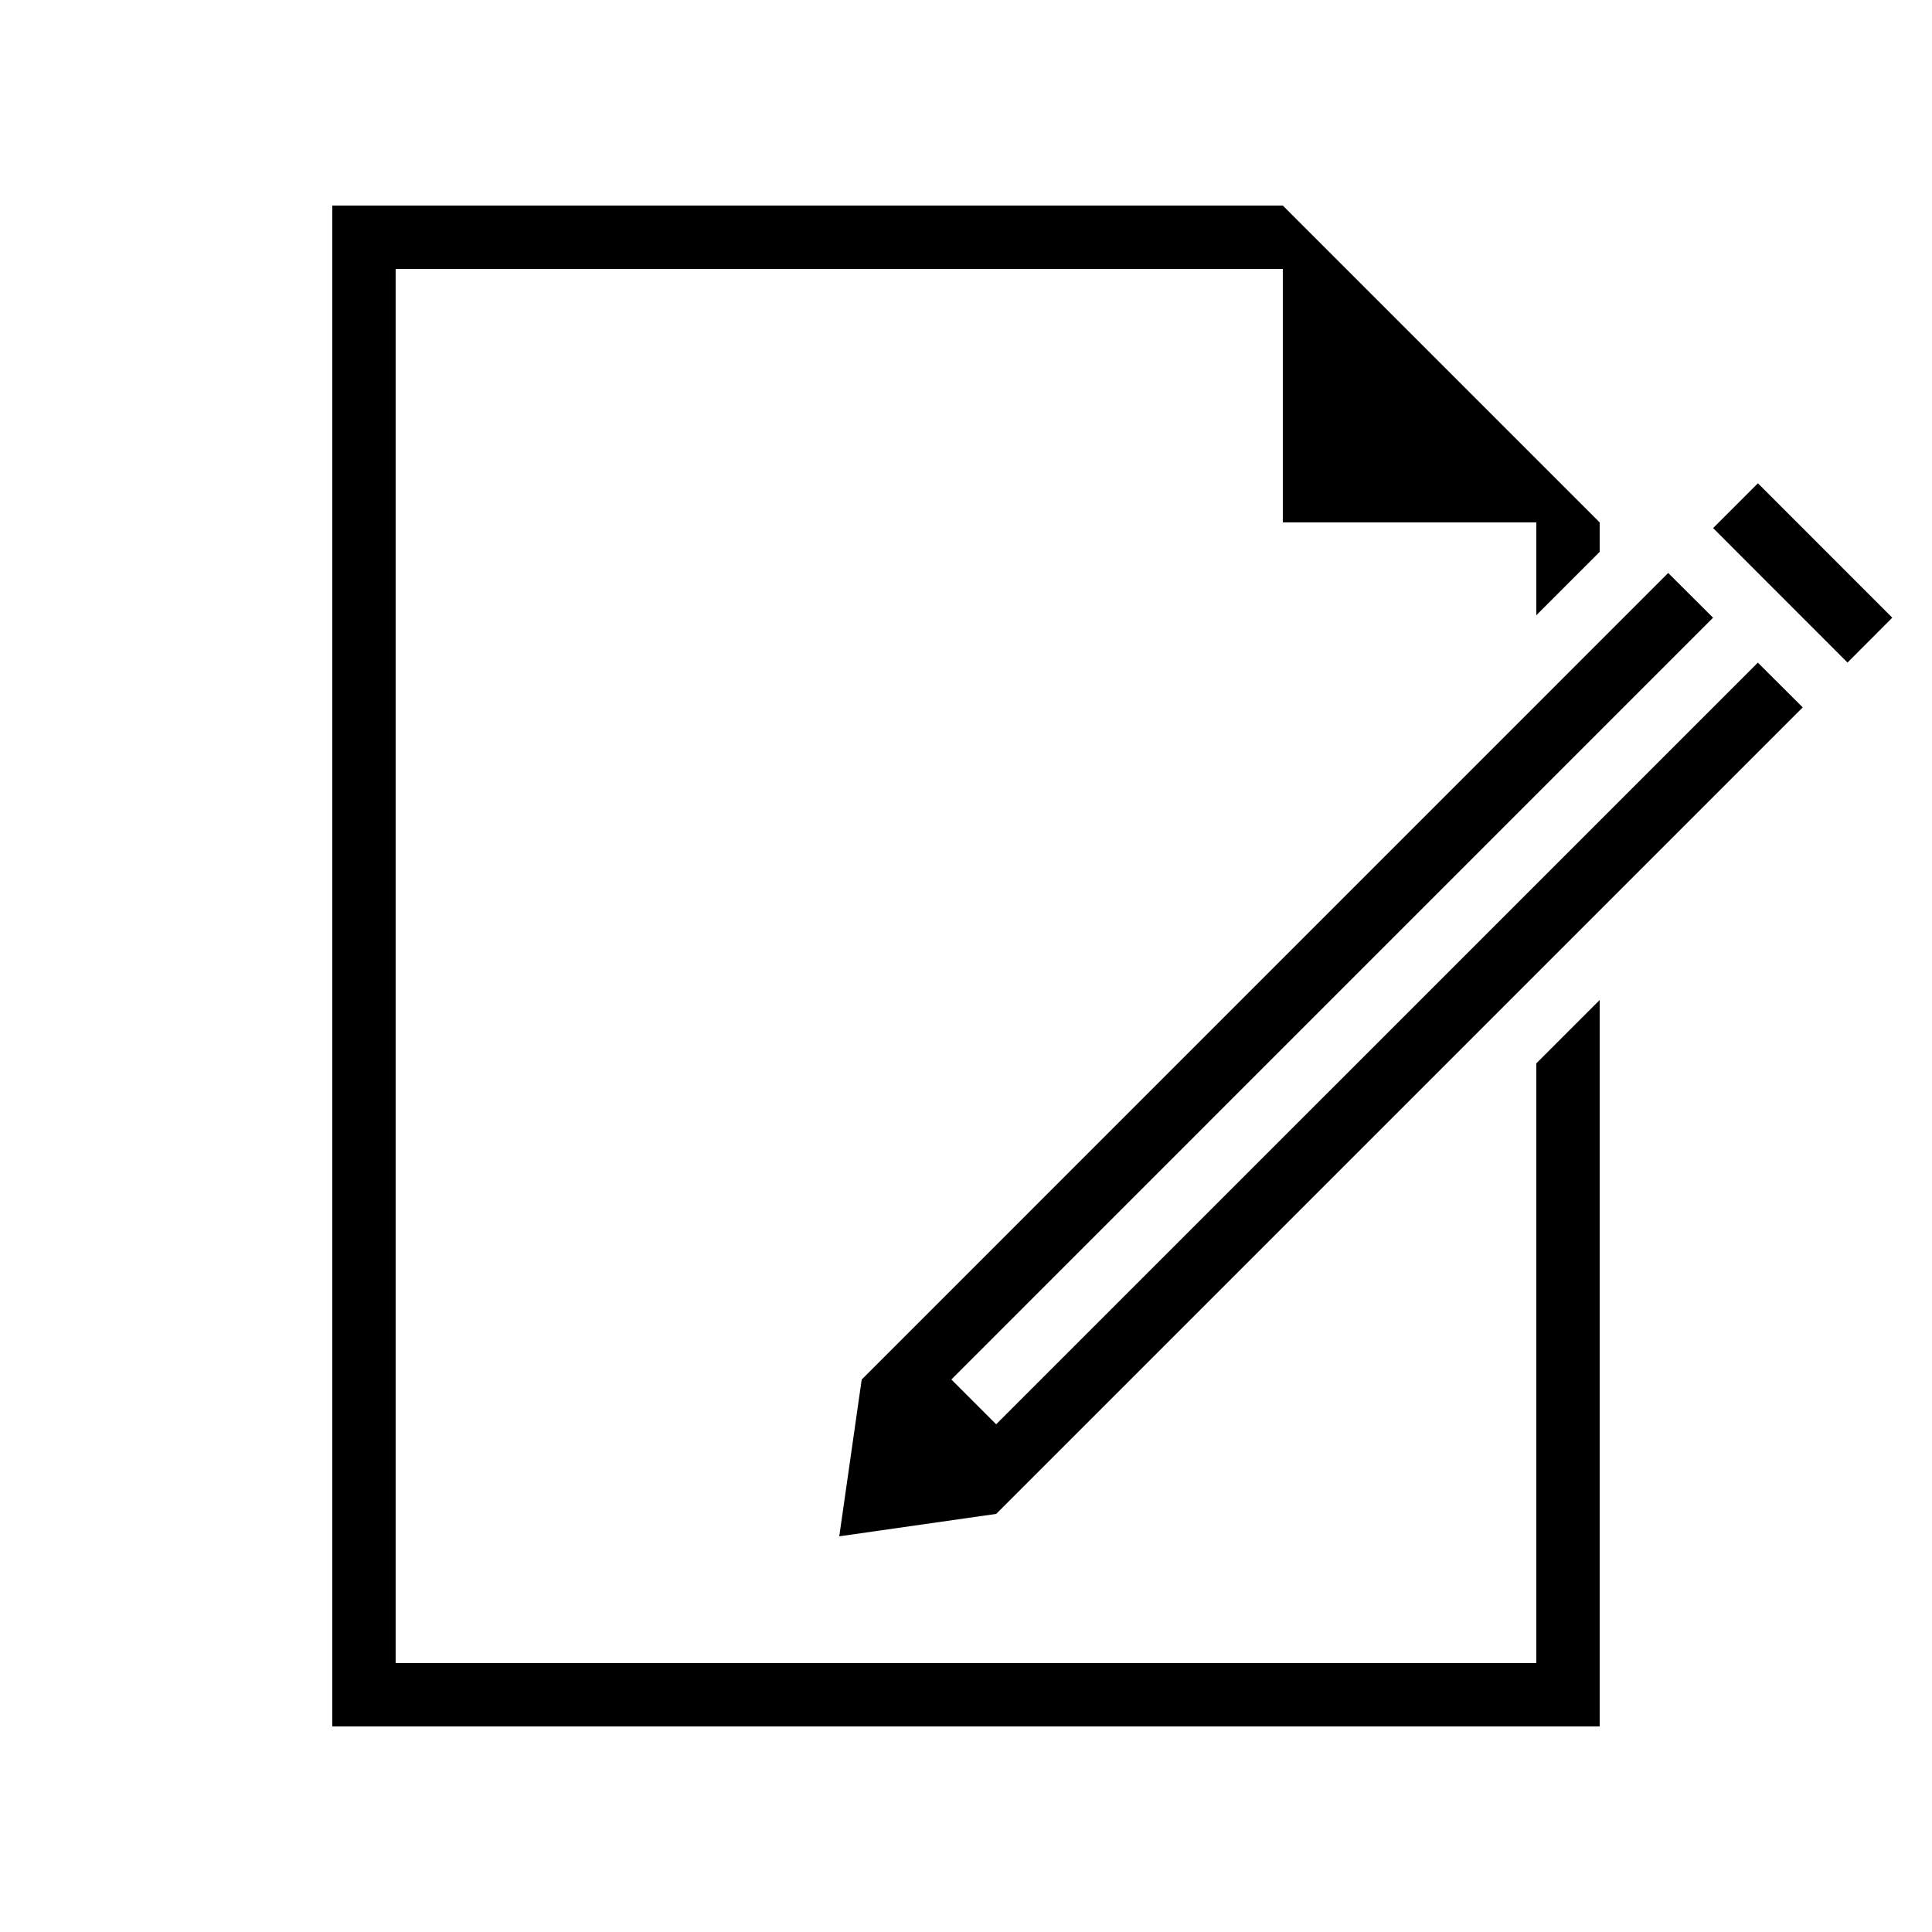
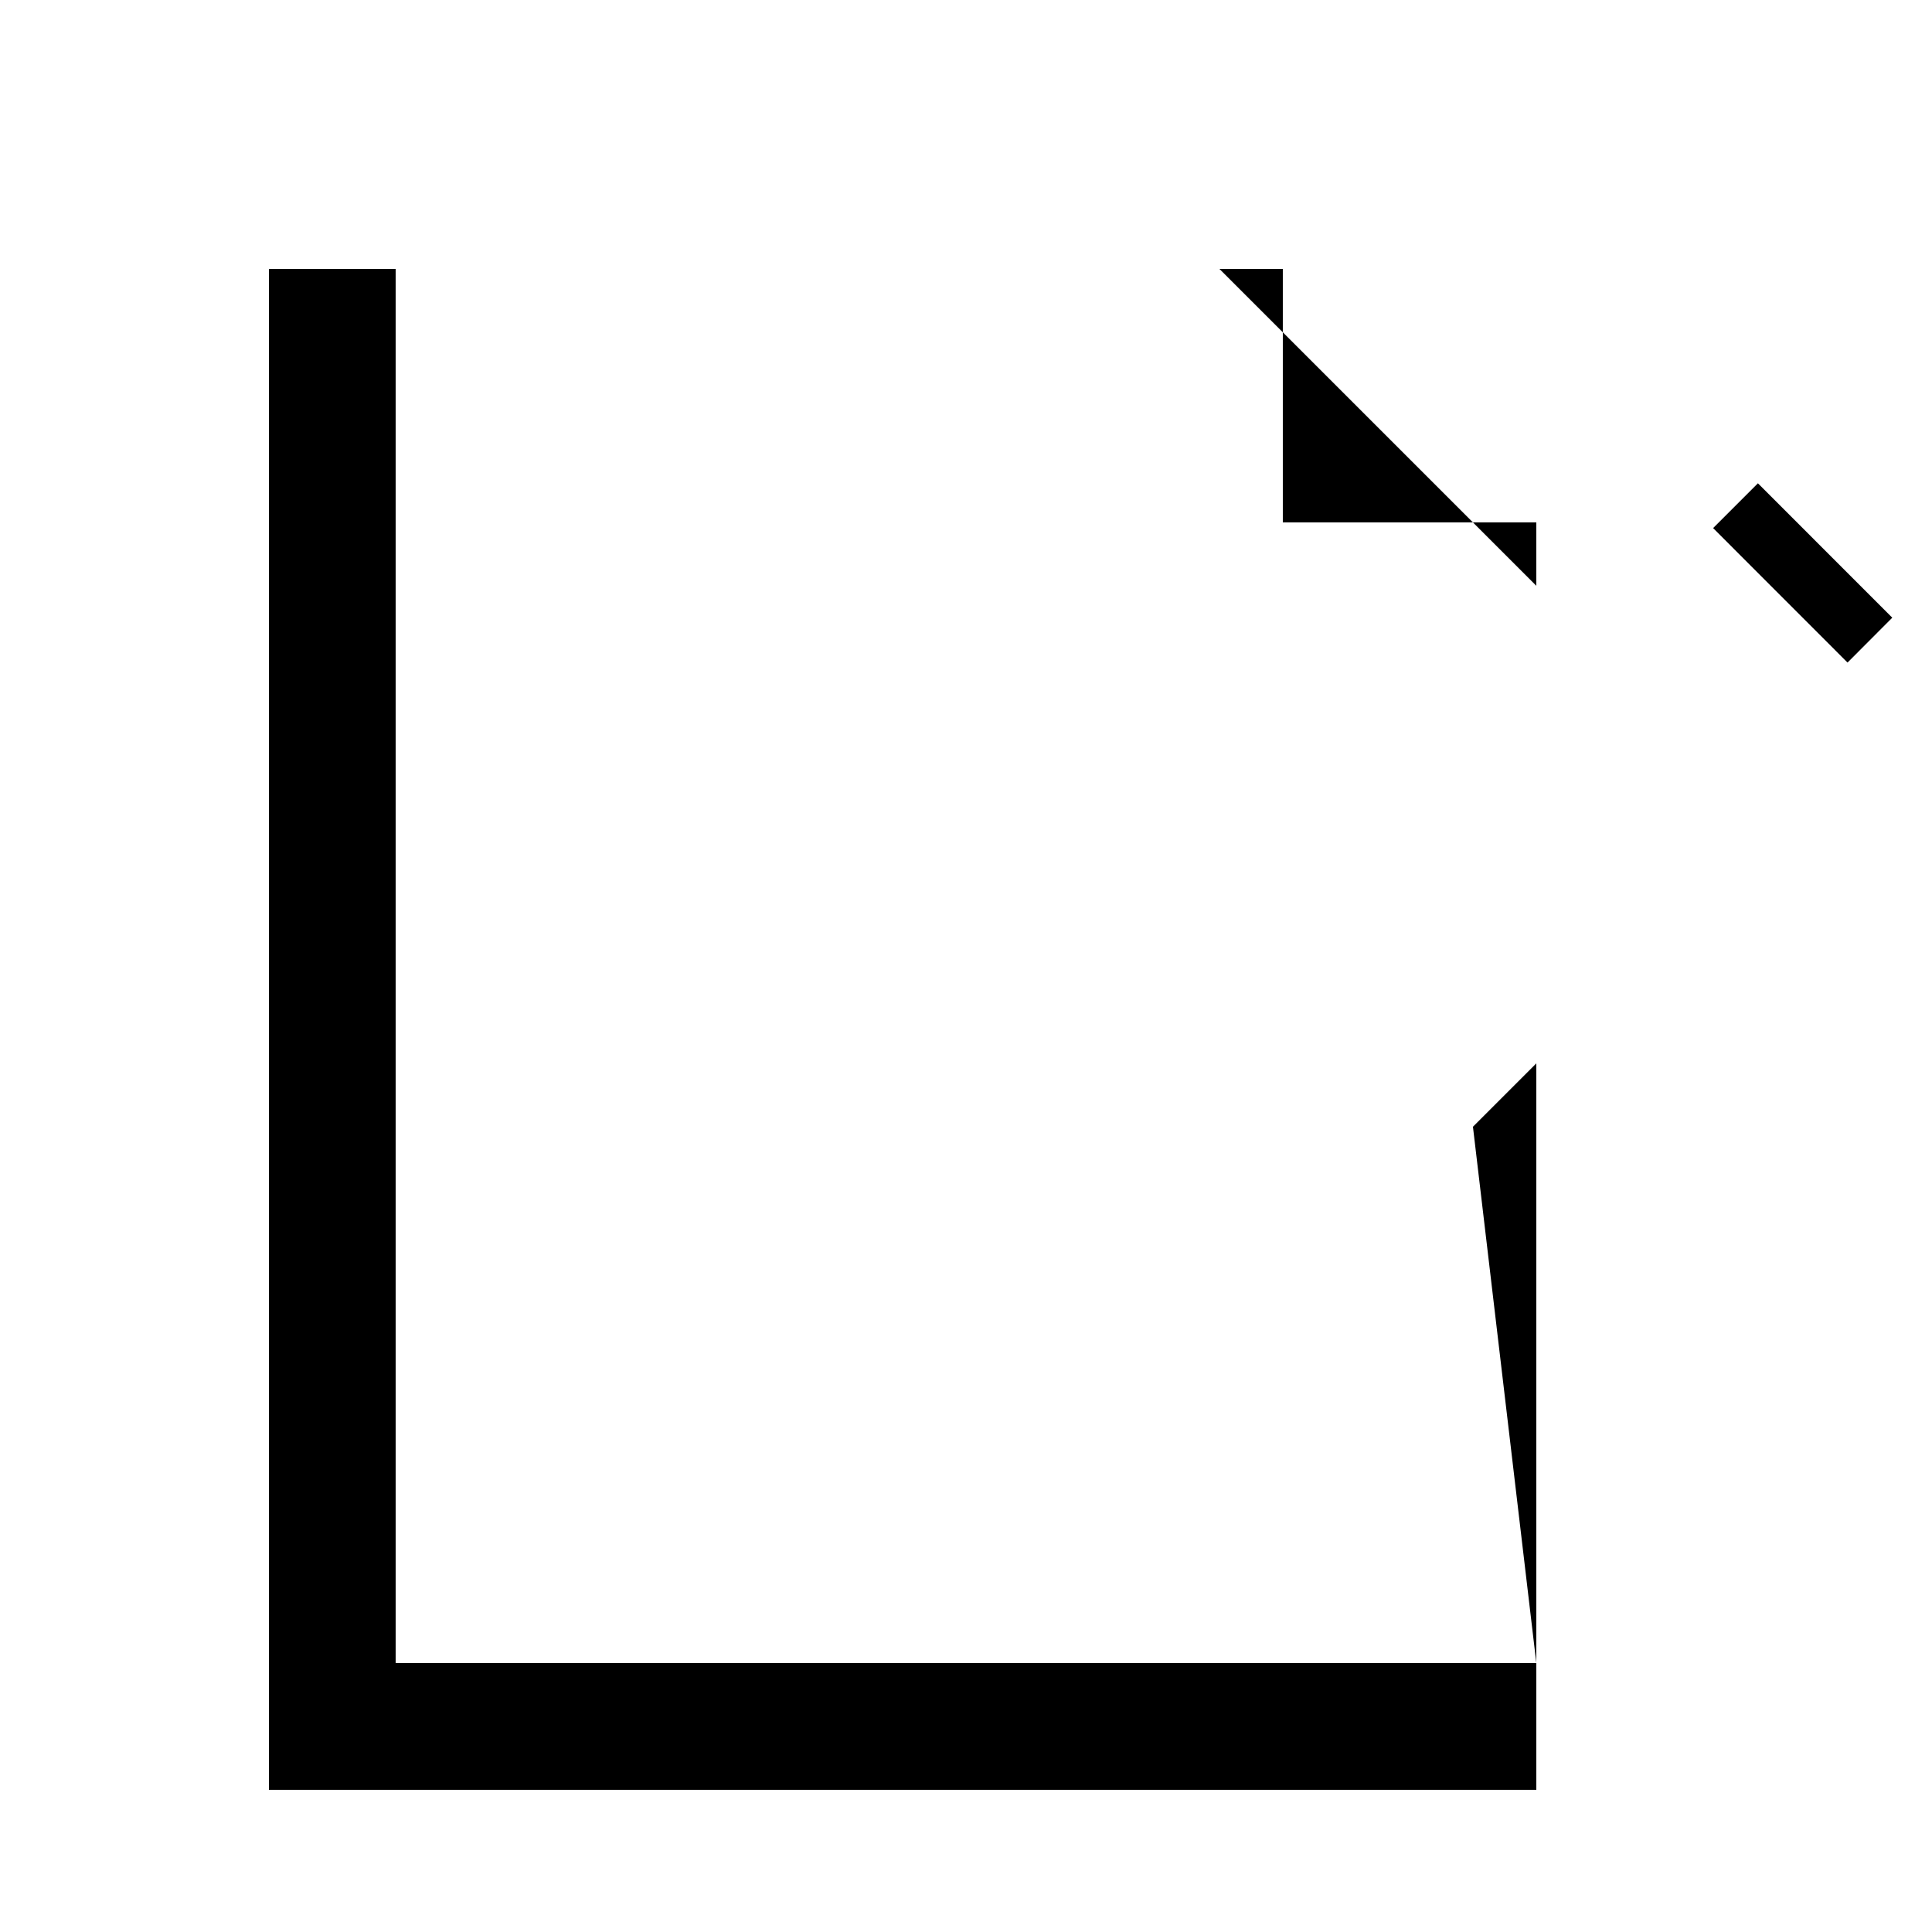
<svg xmlns="http://www.w3.org/2000/svg" fill="#000000" width="800px" height="800px" version="1.1" viewBox="144 144 512 512">
  <g>
-     <path d="m551.14 584.73h-302.29v-369.46h235.11v67.172h67.176v24.605l16.793-16.793v-7.812l-83.969-83.965h-251.9v403.05h335.87v-192.51l-16.793 16.793z" />
-     <path d="m407.99 521.45-11.871-11.871 201.86-201.88-11.891-11.855-213.73 213.75-5.945 41.547 41.598-5.945 213.73-213.73-11.891-11.859z" />
+     <path d="m551.14 584.73h-302.29v-369.46h235.11v67.172h67.176v24.605v-7.812l-83.969-83.965h-251.9v403.05h335.87v-192.51l-16.793 16.793z" />
    <path d="m633.63 319.57 11.84-11.875-35.605-35.617-11.871 11.871 15.25 15.266 20.367 20.371z" />
  </g>
</svg>